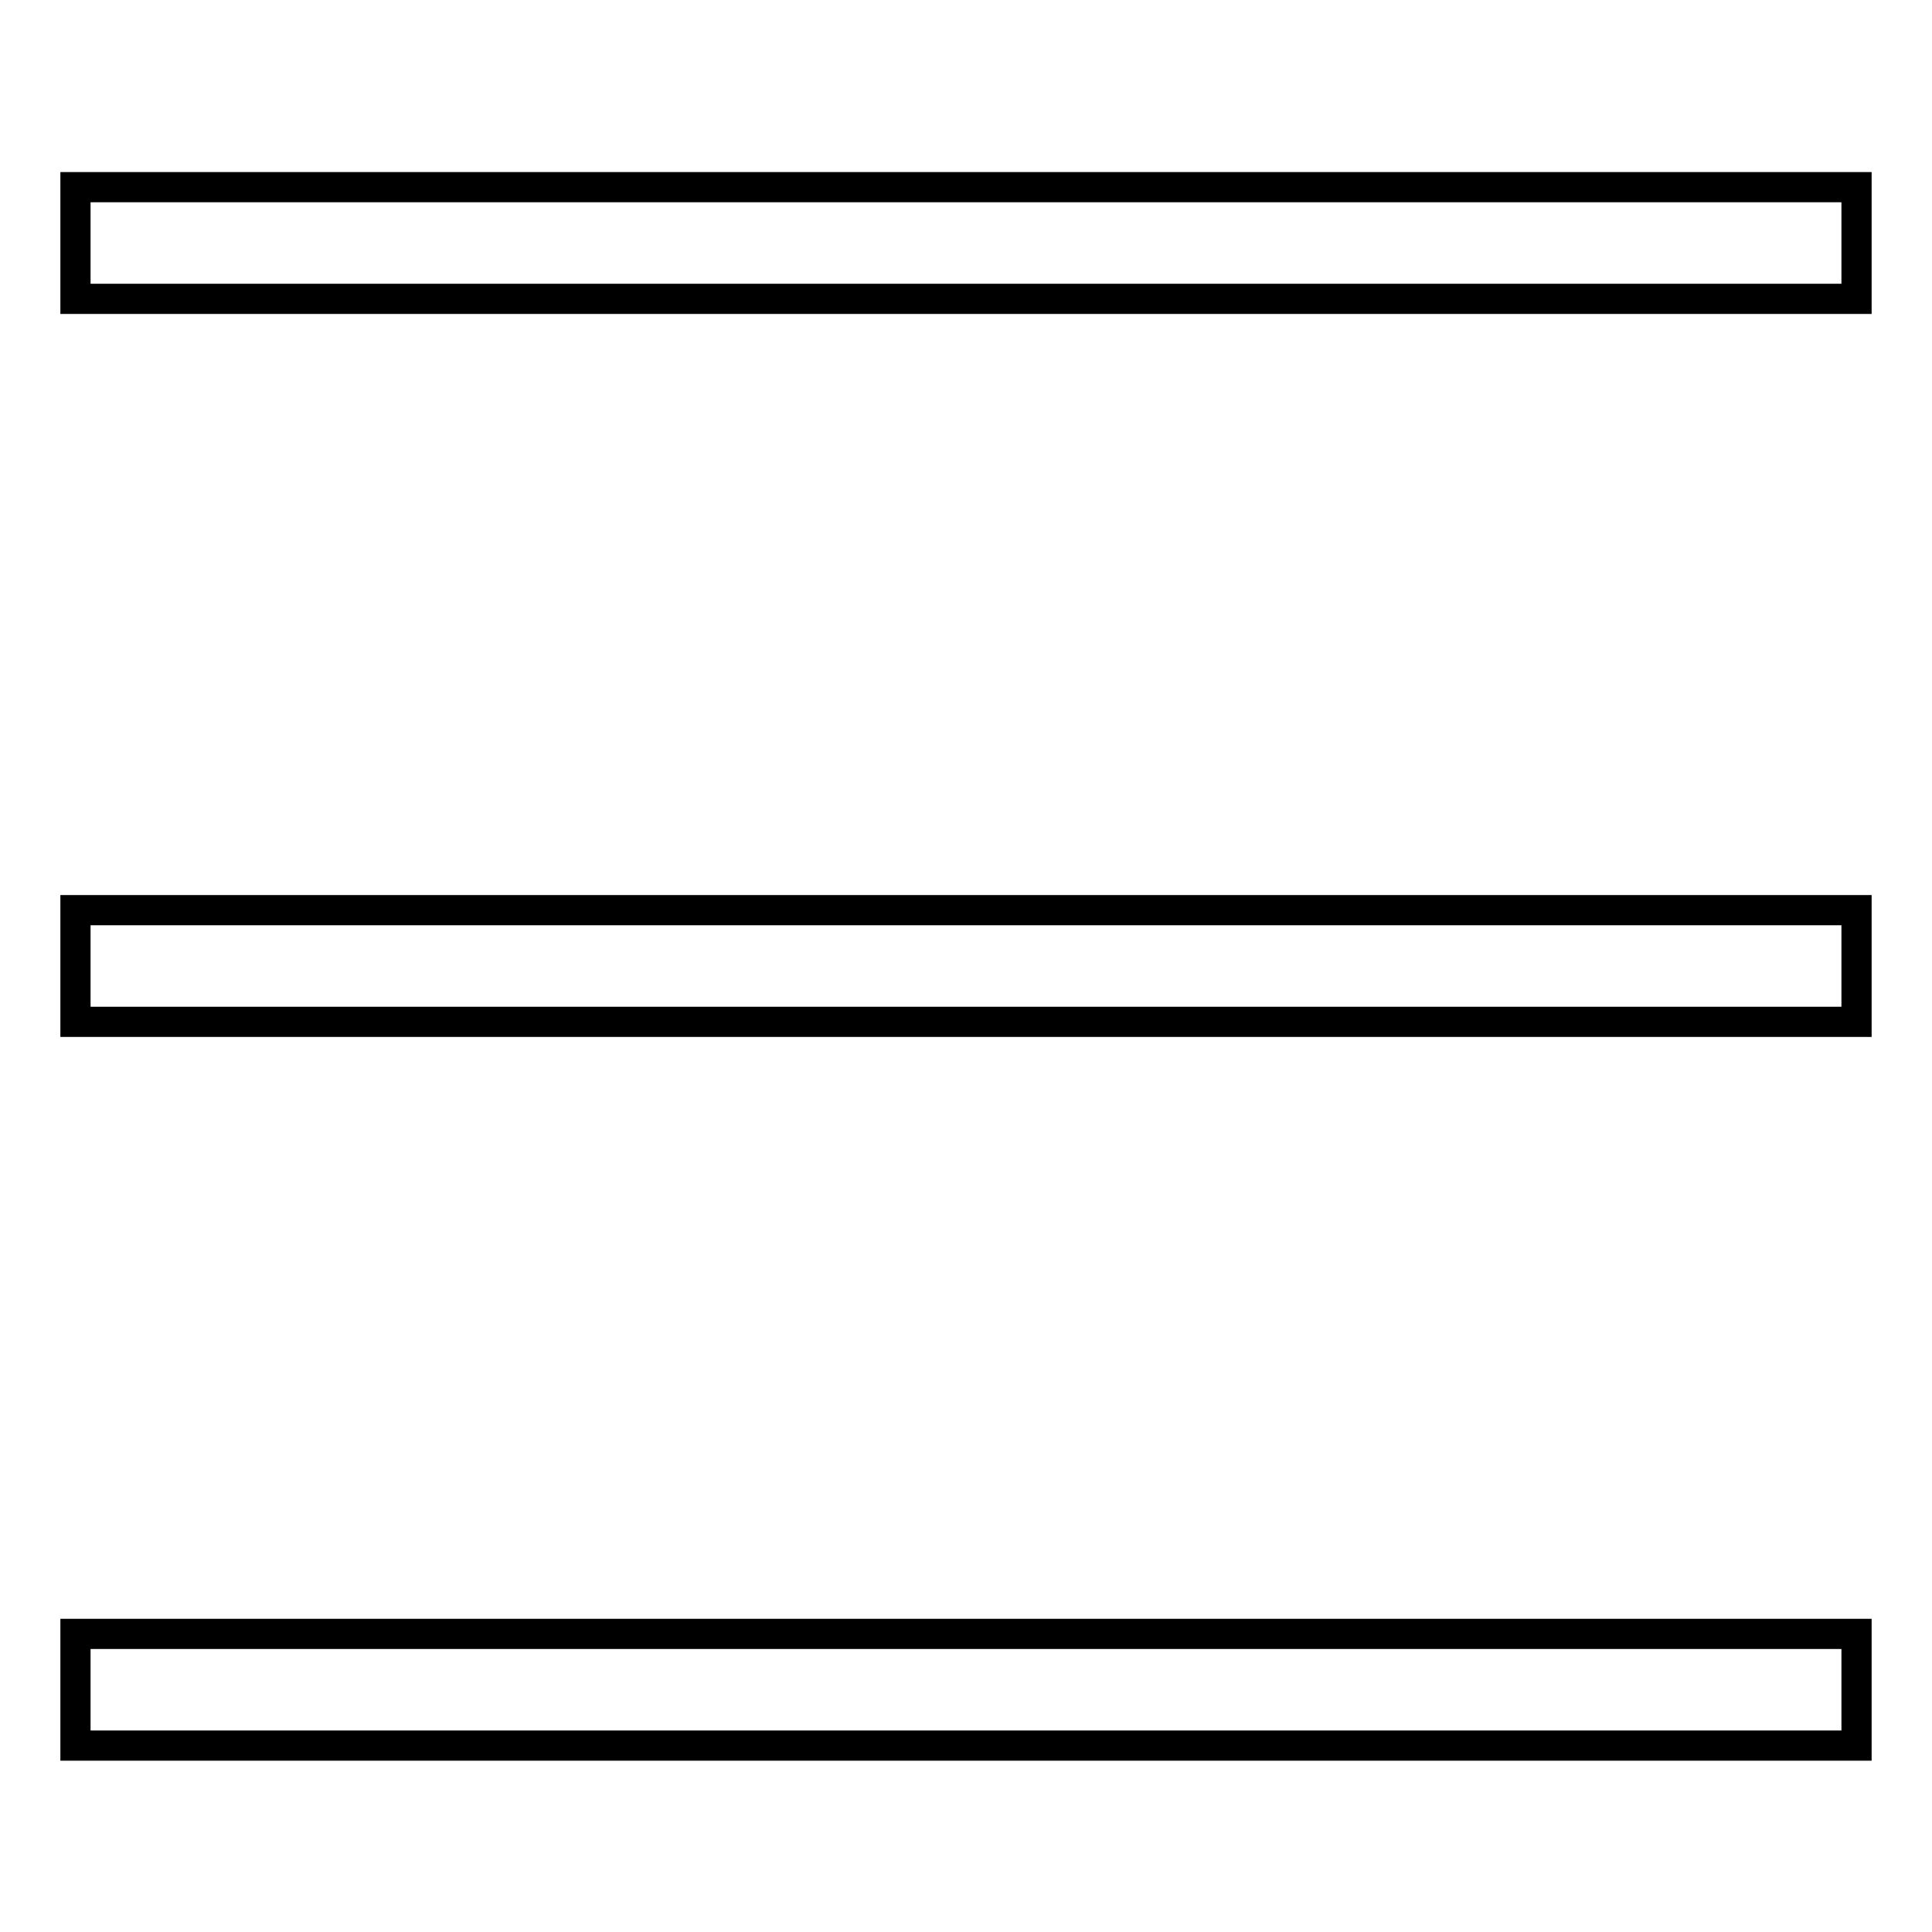
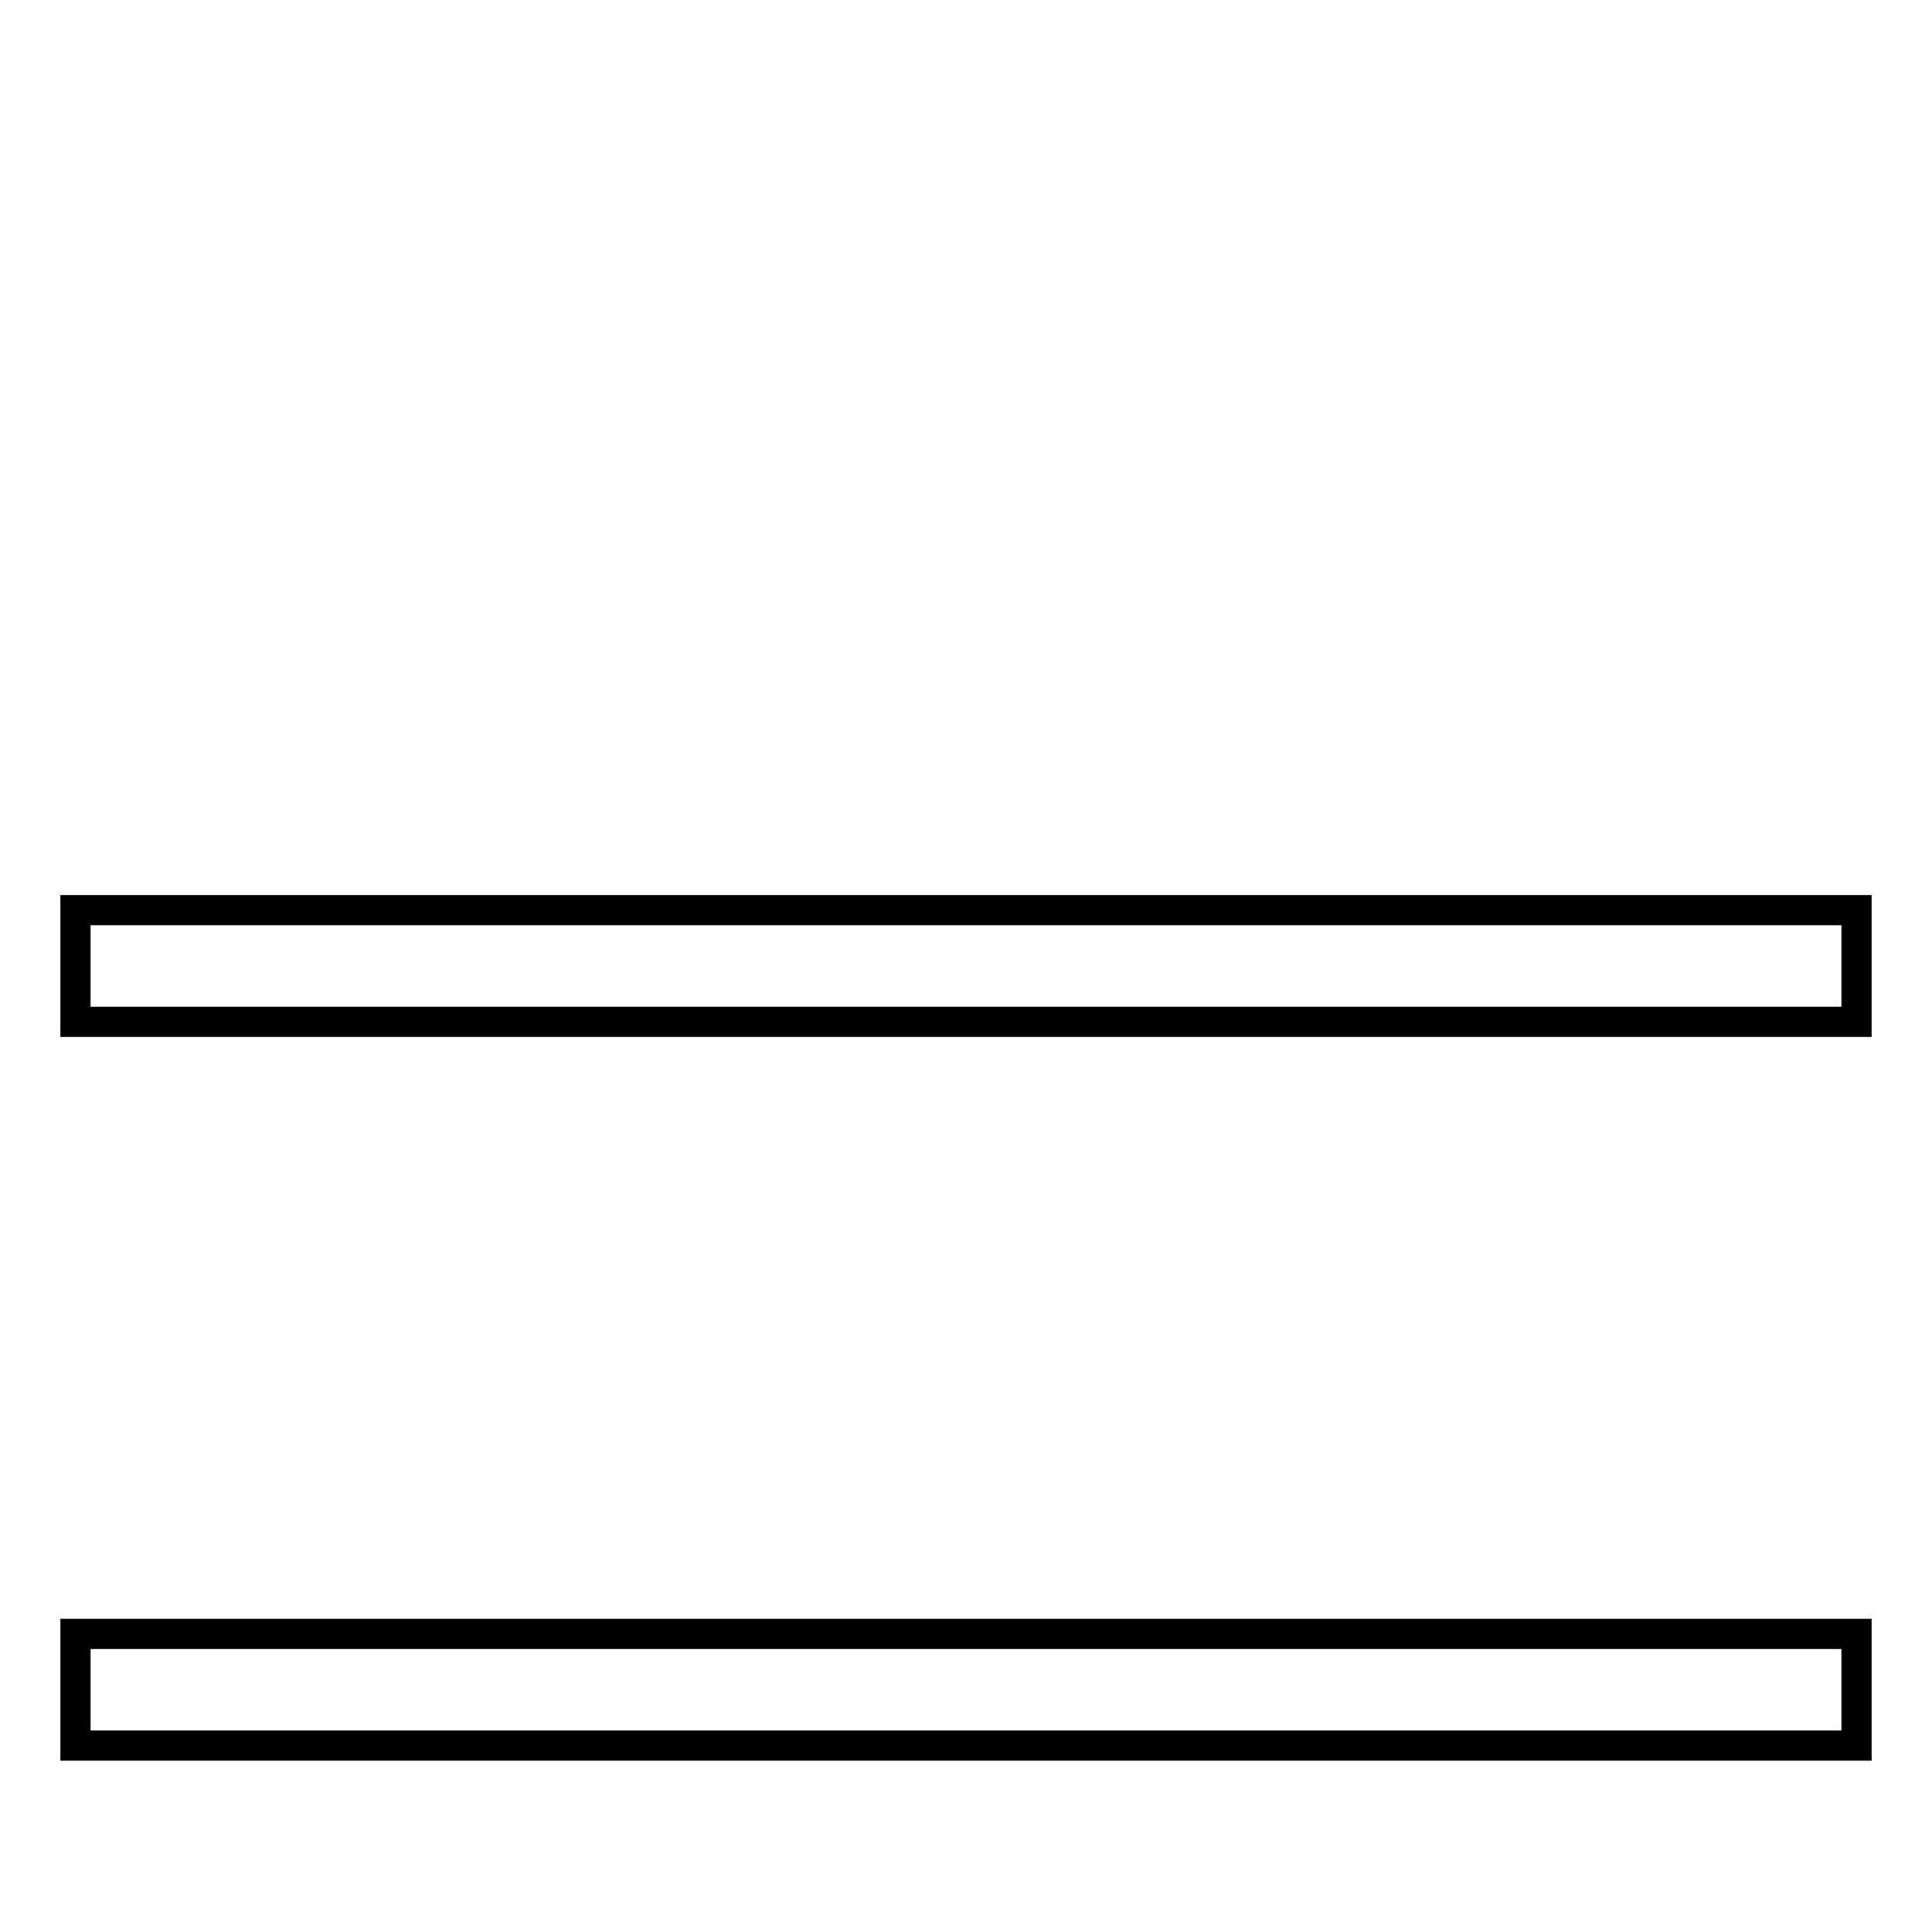
<svg xmlns="http://www.w3.org/2000/svg" version="1.1" x="0px" y="0px" viewBox="0 0 256 256" enable-background="new 0 0 256 256" xml:space="preserve">
  <g>
    <g>
      <path stroke-width="4" fill-opacity="0" stroke="#000000" d="M10,216.5h236v14.8H10V216.5z" />
-       <path stroke-width="4" fill-opacity="0" stroke="#000000" d="M10,120.6h236v14.8H10V120.6z" />
-       <path stroke-width="4" fill-opacity="0" stroke="#000000" d="M10,24.8h236v14.8H10V24.8z" />
+       <path stroke-width="4" fill-opacity="0" stroke="#000000" d="M10,120.6h236v14.8H10z" />
    </g>
  </g>
</svg>